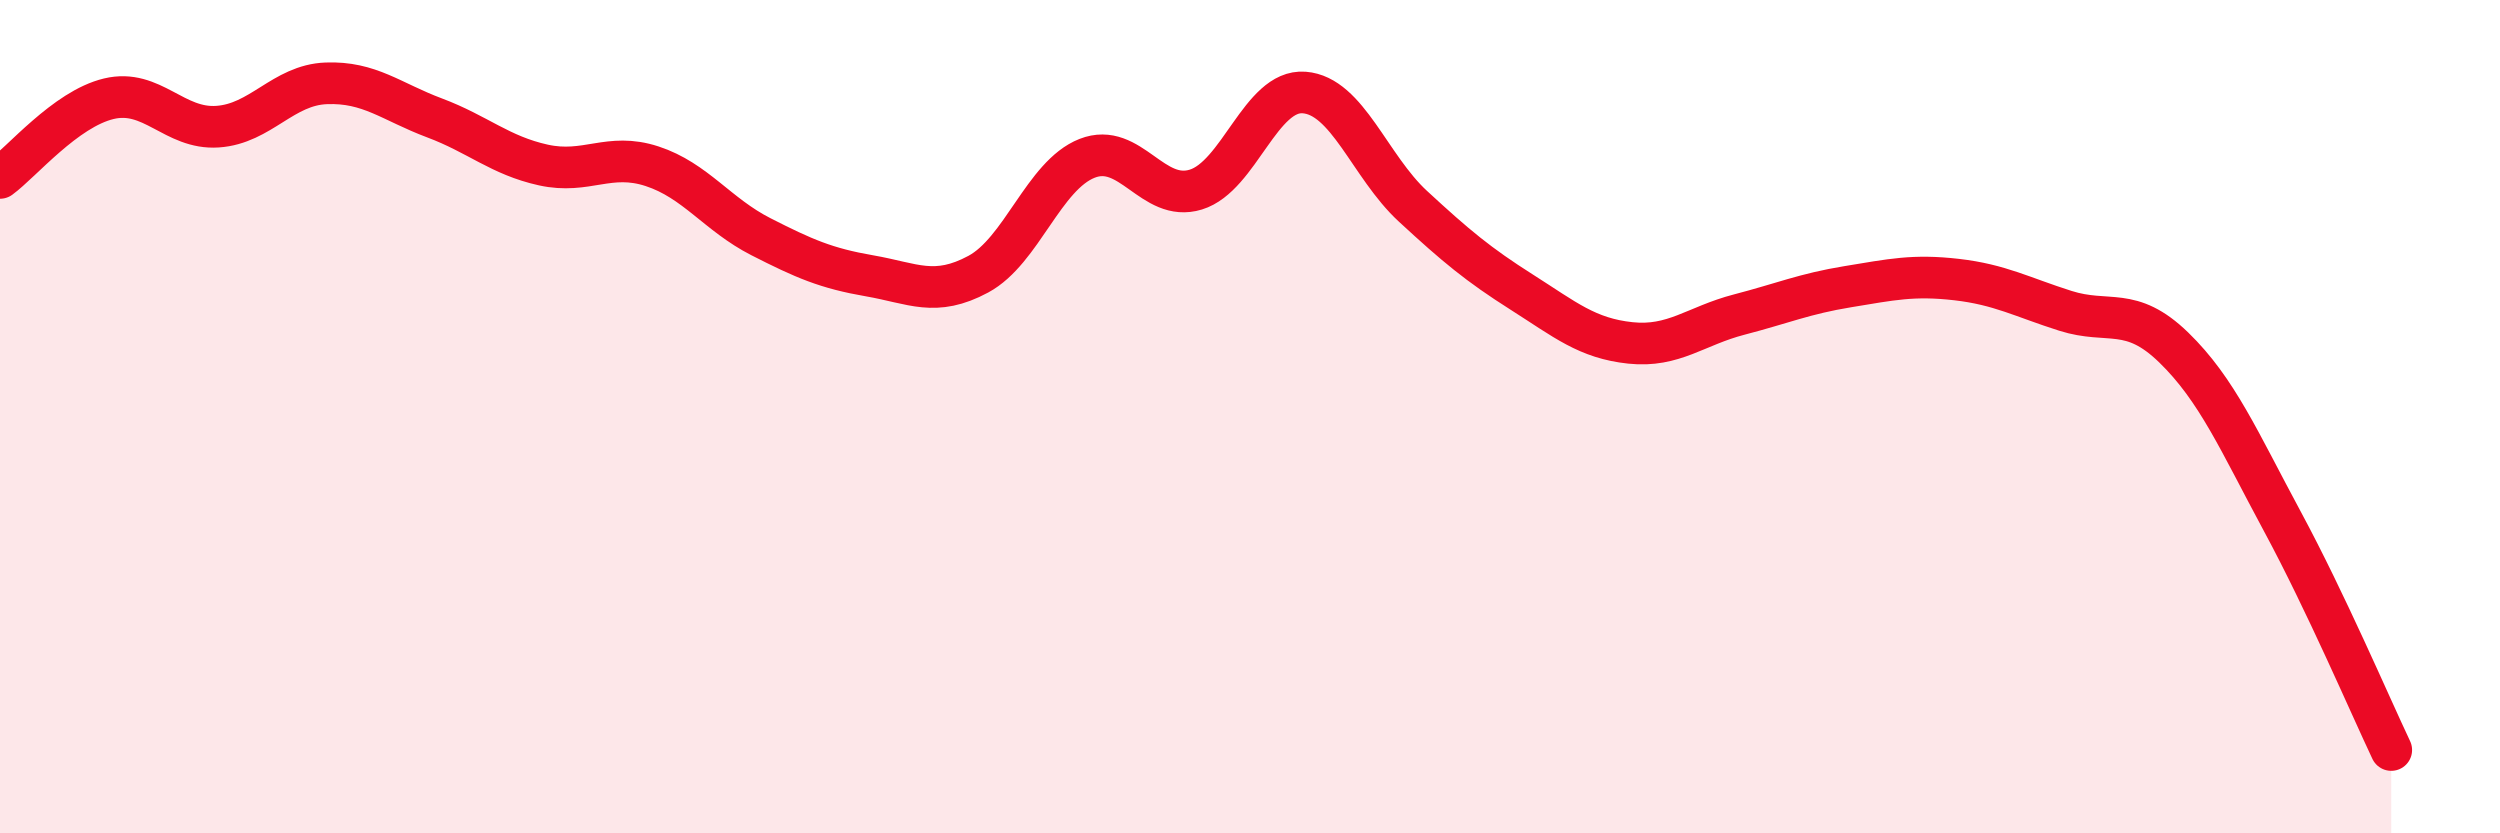
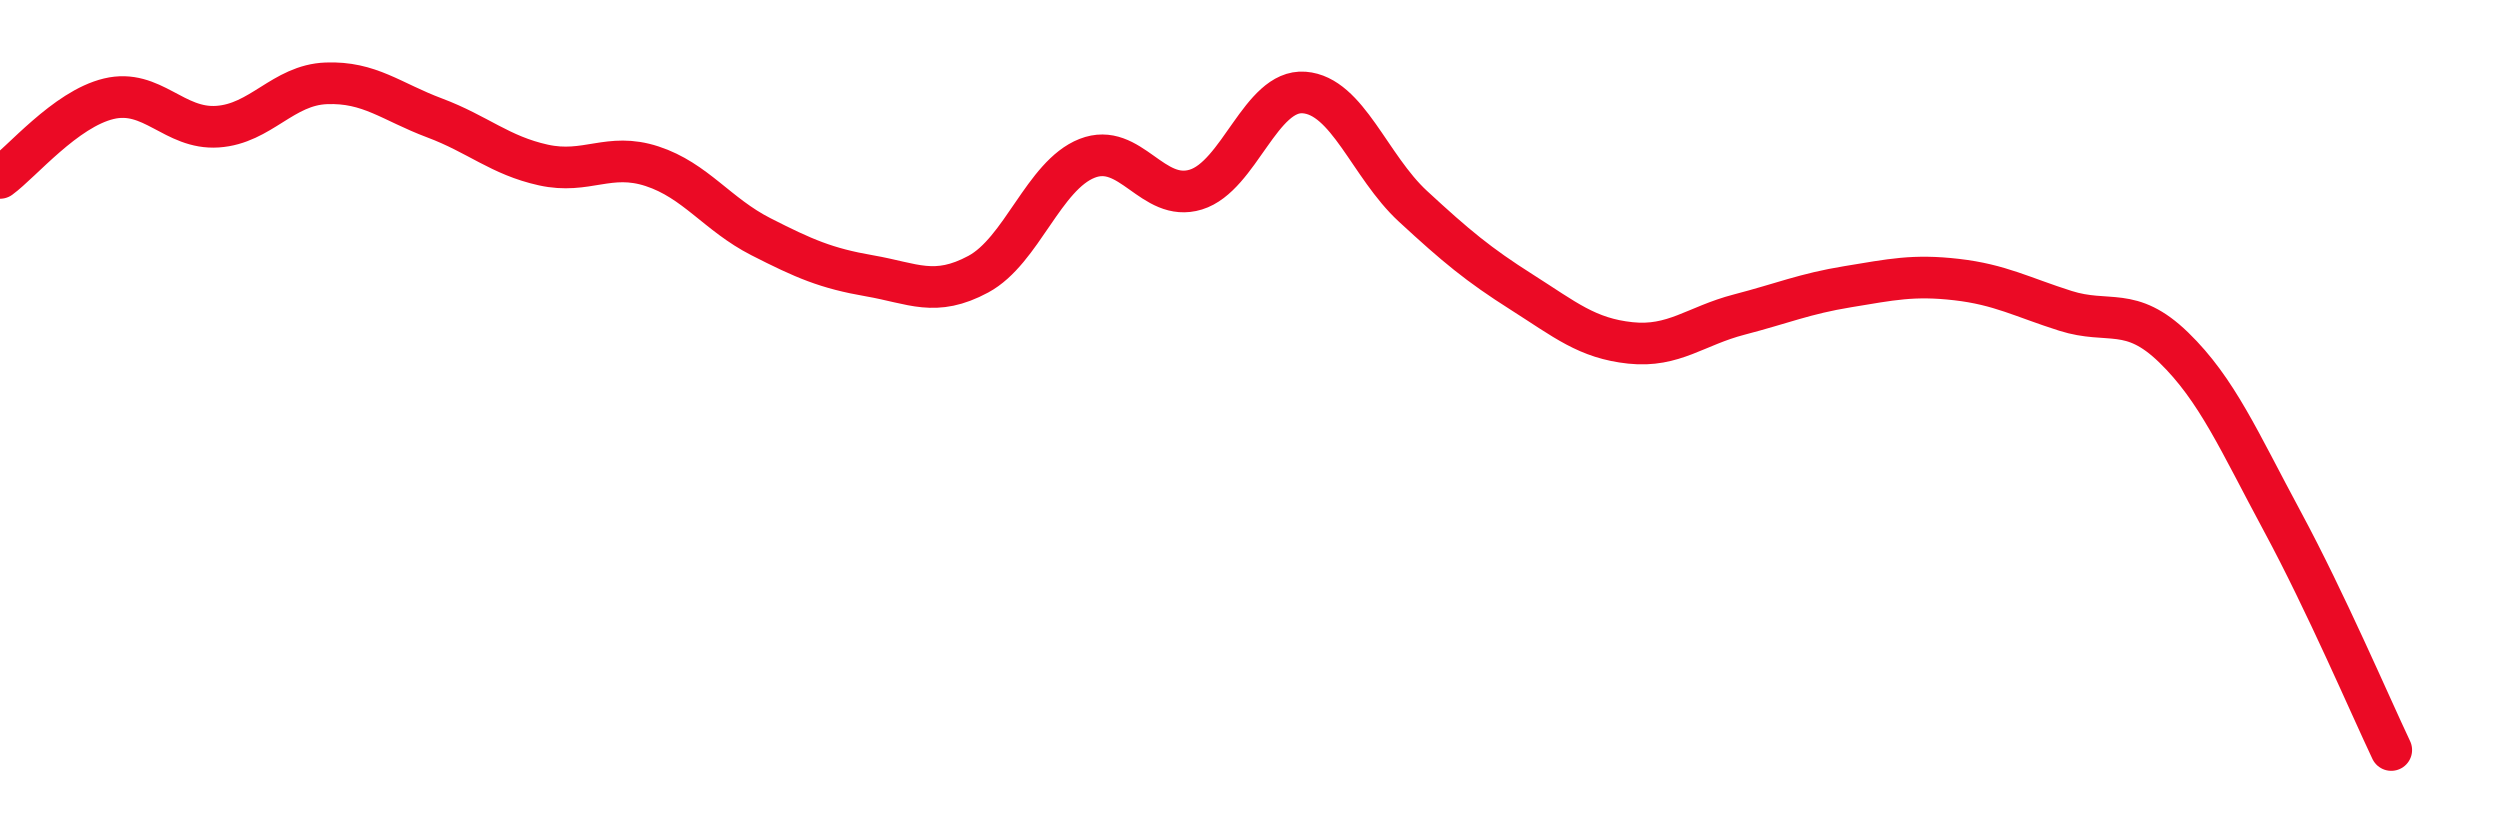
<svg xmlns="http://www.w3.org/2000/svg" width="60" height="20" viewBox="0 0 60 20">
-   <path d="M 0,4.27 C 0.52,3.89 1.57,2.62 2.61,2.37 C 3.65,2.12 4.18,3.11 5.22,3.04 C 6.26,2.97 6.79,2.04 7.83,2 C 8.87,1.96 9.39,2.44 10.43,2.83 C 11.47,3.22 12,3.73 13.04,3.96 C 14.08,4.19 14.61,3.65 15.65,3.99 C 16.69,4.33 17.22,5.15 18.26,5.68 C 19.3,6.21 19.83,6.44 20.87,6.62 C 21.91,6.8 22.44,7.14 23.48,6.58 C 24.52,6.02 25.05,4.21 26.09,3.8 C 27.13,3.39 27.66,4.87 28.7,4.55 C 29.74,4.23 30.26,2.14 31.3,2.22 C 32.34,2.3 32.87,3.99 33.91,4.95 C 34.95,5.91 35.48,6.35 36.52,7.01 C 37.56,7.67 38.09,8.12 39.13,8.23 C 40.17,8.34 40.7,7.82 41.74,7.55 C 42.78,7.28 43.31,7.05 44.35,6.88 C 45.39,6.71 45.92,6.59 46.96,6.71 C 48,6.83 48.53,7.13 49.57,7.46 C 50.61,7.79 51.13,7.33 52.17,8.34 C 53.21,9.35 53.74,10.59 54.78,12.52 C 55.82,14.45 56.87,16.9 57.39,18L57.39 20L0 20Z" fill="#EB0A25" opacity="0.1" stroke-linecap="round" stroke-linejoin="round" />
  <path d="M 0,4.27 C 0.52,3.89 1.57,2.62 2.61,2.37 C 3.65,2.12 4.18,3.11 5.22,3.04 C 6.26,2.97 6.79,2.04 7.83,2 C 8.87,1.96 9.39,2.44 10.43,2.83 C 11.47,3.22 12,3.73 13.04,3.96 C 14.08,4.19 14.61,3.65 15.65,3.99 C 16.69,4.33 17.22,5.15 18.26,5.68 C 19.3,6.21 19.83,6.44 20.87,6.62 C 21.91,6.8 22.44,7.14 23.48,6.58 C 24.52,6.02 25.05,4.21 26.09,3.8 C 27.13,3.39 27.66,4.87 28.7,4.55 C 29.74,4.23 30.26,2.14 31.3,2.22 C 32.34,2.3 32.87,3.99 33.91,4.95 C 34.95,5.91 35.48,6.35 36.52,7.01 C 37.56,7.67 38.09,8.12 39.13,8.23 C 40.17,8.34 40.7,7.82 41.74,7.55 C 42.78,7.28 43.31,7.05 44.35,6.88 C 45.39,6.71 45.92,6.59 46.96,6.71 C 48,6.83 48.53,7.13 49.57,7.46 C 50.61,7.79 51.13,7.33 52.17,8.34 C 53.21,9.35 53.74,10.59 54.78,12.52 C 55.82,14.45 56.87,16.9 57.39,18" stroke="#EB0A25" stroke-width="1" fill="none" stroke-linecap="round" stroke-linejoin="round" />
</svg>